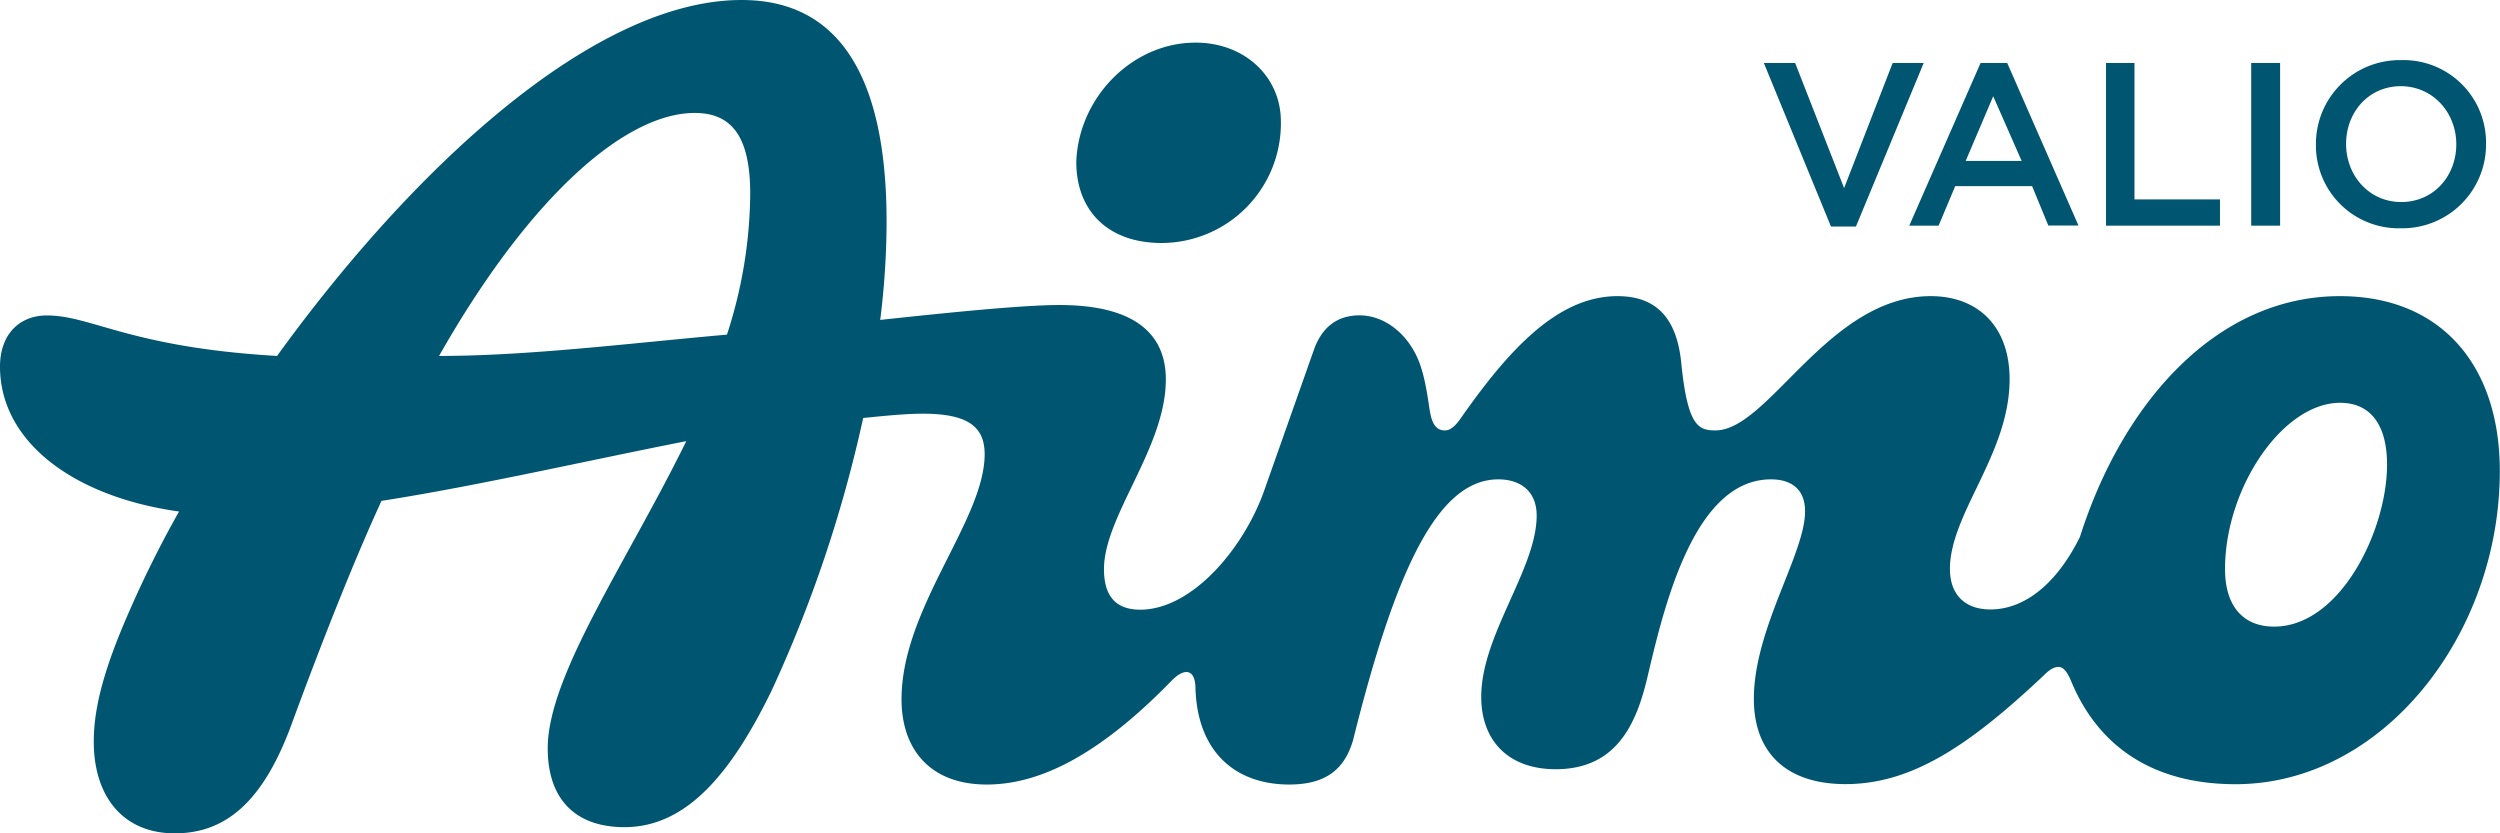
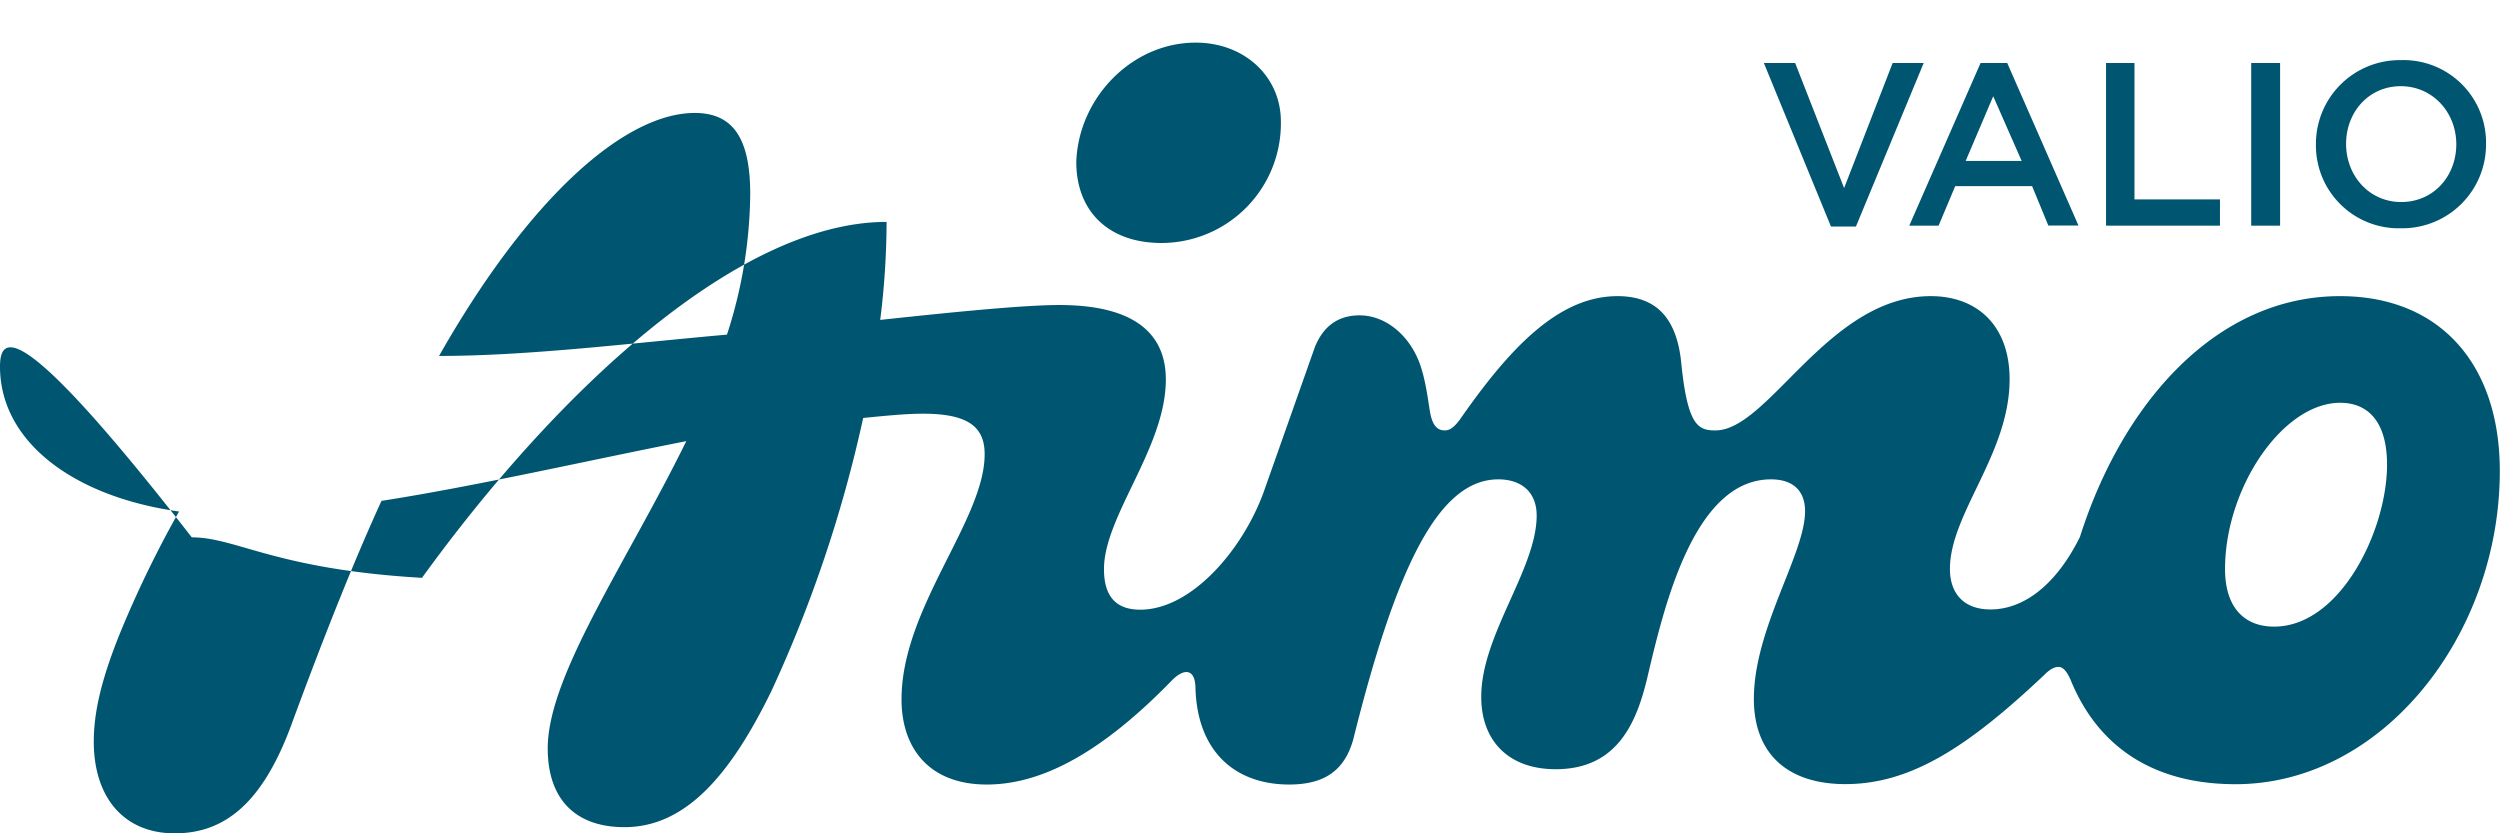
<svg xmlns="http://www.w3.org/2000/svg" viewBox="0 0 537.17 179.06">
  <defs>
    <style>.cls-1{fill:#005670;}</style>
  </defs>
  <g id="Layer_2" data-name="Layer 2">
    <g id="Layer_1-2" data-name="Layer 1">
-       <path class="cls-1" d="M515.94,43.41c-6.86,0-11.84-5.63-11.84-12.49s4.89-12.4,11.75-12.4S527.78,24.15,527.78,31,522.89,43.41,515.94,43.41Zm-32.23,5.08h6.21V13.54h-6.21Zm-31.19,0H477V42.85H458.63V13.54h-6.11ZM422.36,34.58l5.92-13.9,6.11,13.9ZM410.24,48.49h6.3L420.11,40h16.53l3.48,8.46h6.48L431.29,13.54h-5.73Zm-16.82.19h5.36l14.56-35.14h-6.67L396.24,40.41,385.72,13.54H379Zm122.43.37a18,18,0,0,0,18.32-18.13,17.73,17.73,0,0,0-18.23-18A18,18,0,0,0,497.62,31,17.79,17.79,0,0,0,515.85,49.05Zm-27.22,85.59c-6.42,0-10.54-4.13-10.54-12.37,0-17.4,12.37-35.72,24.73-35.72,6.41,0,10.08,4.58,10.08,13.28C512.9,114,502.82,134.64,488.63,134.64Zm-239-82.43A25.7,25.7,0,0,0,275.22,26.1c0-9.61-7.78-16.94-18.31-16.94-13.74,0-25.19,11.91-25.65,25.64C231.26,45.34,238.13,52.21,249.58,52.21ZM94.34,76.48c19.23-33.89,39.84-52.21,54.95-52.21,8.24,0,11.91,5.5,11.91,17.4a99.77,99.77,0,0,1-5,30.23C135.55,73.73,113.57,76.48,94.34,76.48ZM37.55,179.06c11,0,18.78-6.87,24.73-22.44,8.24-22.44,14.65-38,19.69-49,20.61-3.21,44.42-8.7,65.49-12.83-12.82,26.11-29.77,50.38-29.77,66,0,11,6,16.94,16.49,16.94,13.28,0,22.89-11.45,31.6-29.31a284.06,284.06,0,0,0,19.69-58.61c4.58-.46,9.16-.92,12.82-.92,9.62,0,13.28,2.75,13.28,8.7,0,14.2-17.86,33-17.86,52.67,0,10.53,5.95,18.31,18.32,18.31,11.45,0,24.27-6.41,39.84-22.44,2.75-2.74,5-2.29,5,1.84.45,13.73,8.7,20.6,20.15,20.6,7.78,0,11.9-3.2,13.73-9.61C300,121.81,309.11,103,321.93,103c5,0,8.25,2.75,8.25,7.78,0,11.45-11.91,25.65-11.91,38.93,0,9.61,6,15.57,16,15.57,13.28,0,17.4-10.08,19.69-19.69,3.66-15.57,10.08-42.59,26.56-42.59,4.58,0,7.33,2.29,7.33,6.87,0,9.16-11,25.18-11,40.3,0,11.44,6.87,18.31,19.69,18.31,14.2,0,26.56-8.24,42.59-23.35,1.37-1.38,2.29-1.83,3.2-1.83s1.84.91,2.75,3.2c5.95,14.2,17.86,22,35.26,22,31.6,0,56.79-32.05,56.79-67.31,0-22.9-12.82-37.56-34.35-37.56-26.56,0-46.71,22.9-55.87,51.75-5,10.08-11.9,15.57-19.23,15.57-5.5,0-8.7-3.2-8.7-8.7,0-11.91,12.82-24.73,12.82-40.76,0-11.44-6.87-17.86-16.94-17.86-22,0-34.81,28.85-46.26,28.85-3.66,0-5.95-.91-7.32-14.19-.92-10.08-5.5-14.66-13.74-14.66-12.82,0-23.36,11.45-33.89,26.56-1.37,1.84-2.29,2.29-3.2,2.29-1.84,0-2.75-1.37-3.21-4.12s-.92-6.87-2.29-10.53c-2.29-5.95-7.33-10.07-12.82-10.07q-6.87,0-9.62,6.86l-11,31.15C267,118.15,256,131,245,131c-5.5,0-7.79-3.2-7.79-8.7,0-11.45,13.29-26.1,13.29-40.76,0-9.61-6.42-16-22.9-16-7.33,0-21.53,1.37-38.47,3.2a172.92,172.92,0,0,0,1.37-21.06C190.5,16,180,0,159.36,0c-32.05,0-71,36.64-99.83,76.48-31.6-1.84-39.84-8.7-49.46-8.7C4.12,67.78,0,71.9,0,78.77c0,16,15.57,27.93,38.47,31.14a236.16,236.16,0,0,0-11.91,24.27c-5,11.9-6.41,19.23-6.41,25.18C20.15,171.27,26.56,179.06,37.55,179.06Z" />
+       <path class="cls-1" d="M515.94,43.41c-6.86,0-11.84-5.63-11.84-12.49s4.89-12.4,11.75-12.4S527.78,24.15,527.78,31,522.89,43.41,515.94,43.41Zm-32.23,5.08h6.21V13.54h-6.21Zm-31.19,0H477V42.85H458.63V13.54h-6.11ZM422.36,34.58l5.92-13.9,6.11,13.9ZM410.24,48.49h6.3L420.11,40h16.53l3.48,8.46h6.48L431.29,13.54h-5.73Zm-16.82.19h5.36l14.56-35.14h-6.67L396.24,40.41,385.72,13.54H379Zm122.43.37a18,18,0,0,0,18.32-18.13,17.73,17.73,0,0,0-18.23-18A18,18,0,0,0,497.62,31,17.79,17.79,0,0,0,515.85,49.05Zm-27.22,85.59c-6.42,0-10.54-4.13-10.54-12.37,0-17.4,12.37-35.72,24.73-35.72,6.41,0,10.08,4.58,10.08,13.28C512.9,114,502.82,134.64,488.63,134.64Zm-239-82.43A25.7,25.7,0,0,0,275.22,26.1c0-9.61-7.78-16.94-18.31-16.94-13.74,0-25.19,11.91-25.65,25.64C231.26,45.34,238.13,52.21,249.58,52.21ZM94.34,76.48c19.23-33.89,39.84-52.21,54.95-52.21,8.24,0,11.91,5.5,11.91,17.4a99.77,99.77,0,0,1-5,30.23C135.55,73.73,113.57,76.48,94.34,76.48ZM37.55,179.06c11,0,18.78-6.87,24.73-22.44,8.24-22.44,14.65-38,19.69-49,20.61-3.21,44.42-8.7,65.49-12.83-12.82,26.11-29.77,50.38-29.77,66,0,11,6,16.94,16.49,16.94,13.28,0,22.89-11.45,31.6-29.31a284.06,284.06,0,0,0,19.69-58.61c4.58-.46,9.16-.92,12.82-.92,9.62,0,13.28,2.75,13.28,8.7,0,14.2-17.86,33-17.86,52.67,0,10.53,5.95,18.31,18.32,18.31,11.45,0,24.27-6.41,39.84-22.44,2.75-2.74,5-2.29,5,1.84.45,13.73,8.7,20.6,20.15,20.6,7.78,0,11.9-3.2,13.73-9.61C300,121.81,309.11,103,321.93,103c5,0,8.25,2.75,8.25,7.78,0,11.45-11.91,25.65-11.91,38.93,0,9.61,6,15.57,16,15.57,13.28,0,17.4-10.08,19.69-19.69,3.66-15.57,10.08-42.59,26.56-42.59,4.58,0,7.33,2.29,7.33,6.87,0,9.16-11,25.18-11,40.3,0,11.44,6.87,18.31,19.69,18.31,14.2,0,26.56-8.24,42.59-23.35,1.37-1.38,2.29-1.83,3.2-1.83s1.84.91,2.75,3.2c5.95,14.2,17.86,22,35.26,22,31.6,0,56.79-32.05,56.79-67.31,0-22.9-12.82-37.56-34.35-37.56-26.56,0-46.71,22.9-55.87,51.75-5,10.08-11.9,15.57-19.23,15.57-5.5,0-8.7-3.2-8.7-8.7,0-11.91,12.82-24.73,12.82-40.76,0-11.44-6.87-17.86-16.94-17.86-22,0-34.81,28.85-46.26,28.85-3.66,0-5.95-.91-7.32-14.19-.92-10.08-5.5-14.66-13.74-14.66-12.82,0-23.36,11.45-33.89,26.56-1.37,1.84-2.29,2.29-3.2,2.29-1.84,0-2.75-1.37-3.21-4.12s-.92-6.87-2.29-10.53c-2.29-5.95-7.33-10.07-12.82-10.07q-6.87,0-9.62,6.86l-11,31.15C267,118.15,256,131,245,131c-5.5,0-7.79-3.2-7.79-8.7,0-11.45,13.29-26.1,13.29-40.76,0-9.61-6.42-16-22.9-16-7.33,0-21.53,1.37-38.47,3.2a172.92,172.92,0,0,0,1.37-21.06c-32.05,0-71,36.64-99.83,76.48-31.6-1.84-39.84-8.7-49.46-8.7C4.12,67.78,0,71.9,0,78.77c0,16,15.57,27.93,38.47,31.14a236.16,236.16,0,0,0-11.91,24.27c-5,11.9-6.41,19.23-6.41,25.18C20.15,171.27,26.56,179.06,37.55,179.06Z" />
    </g>
  </g>
</svg>